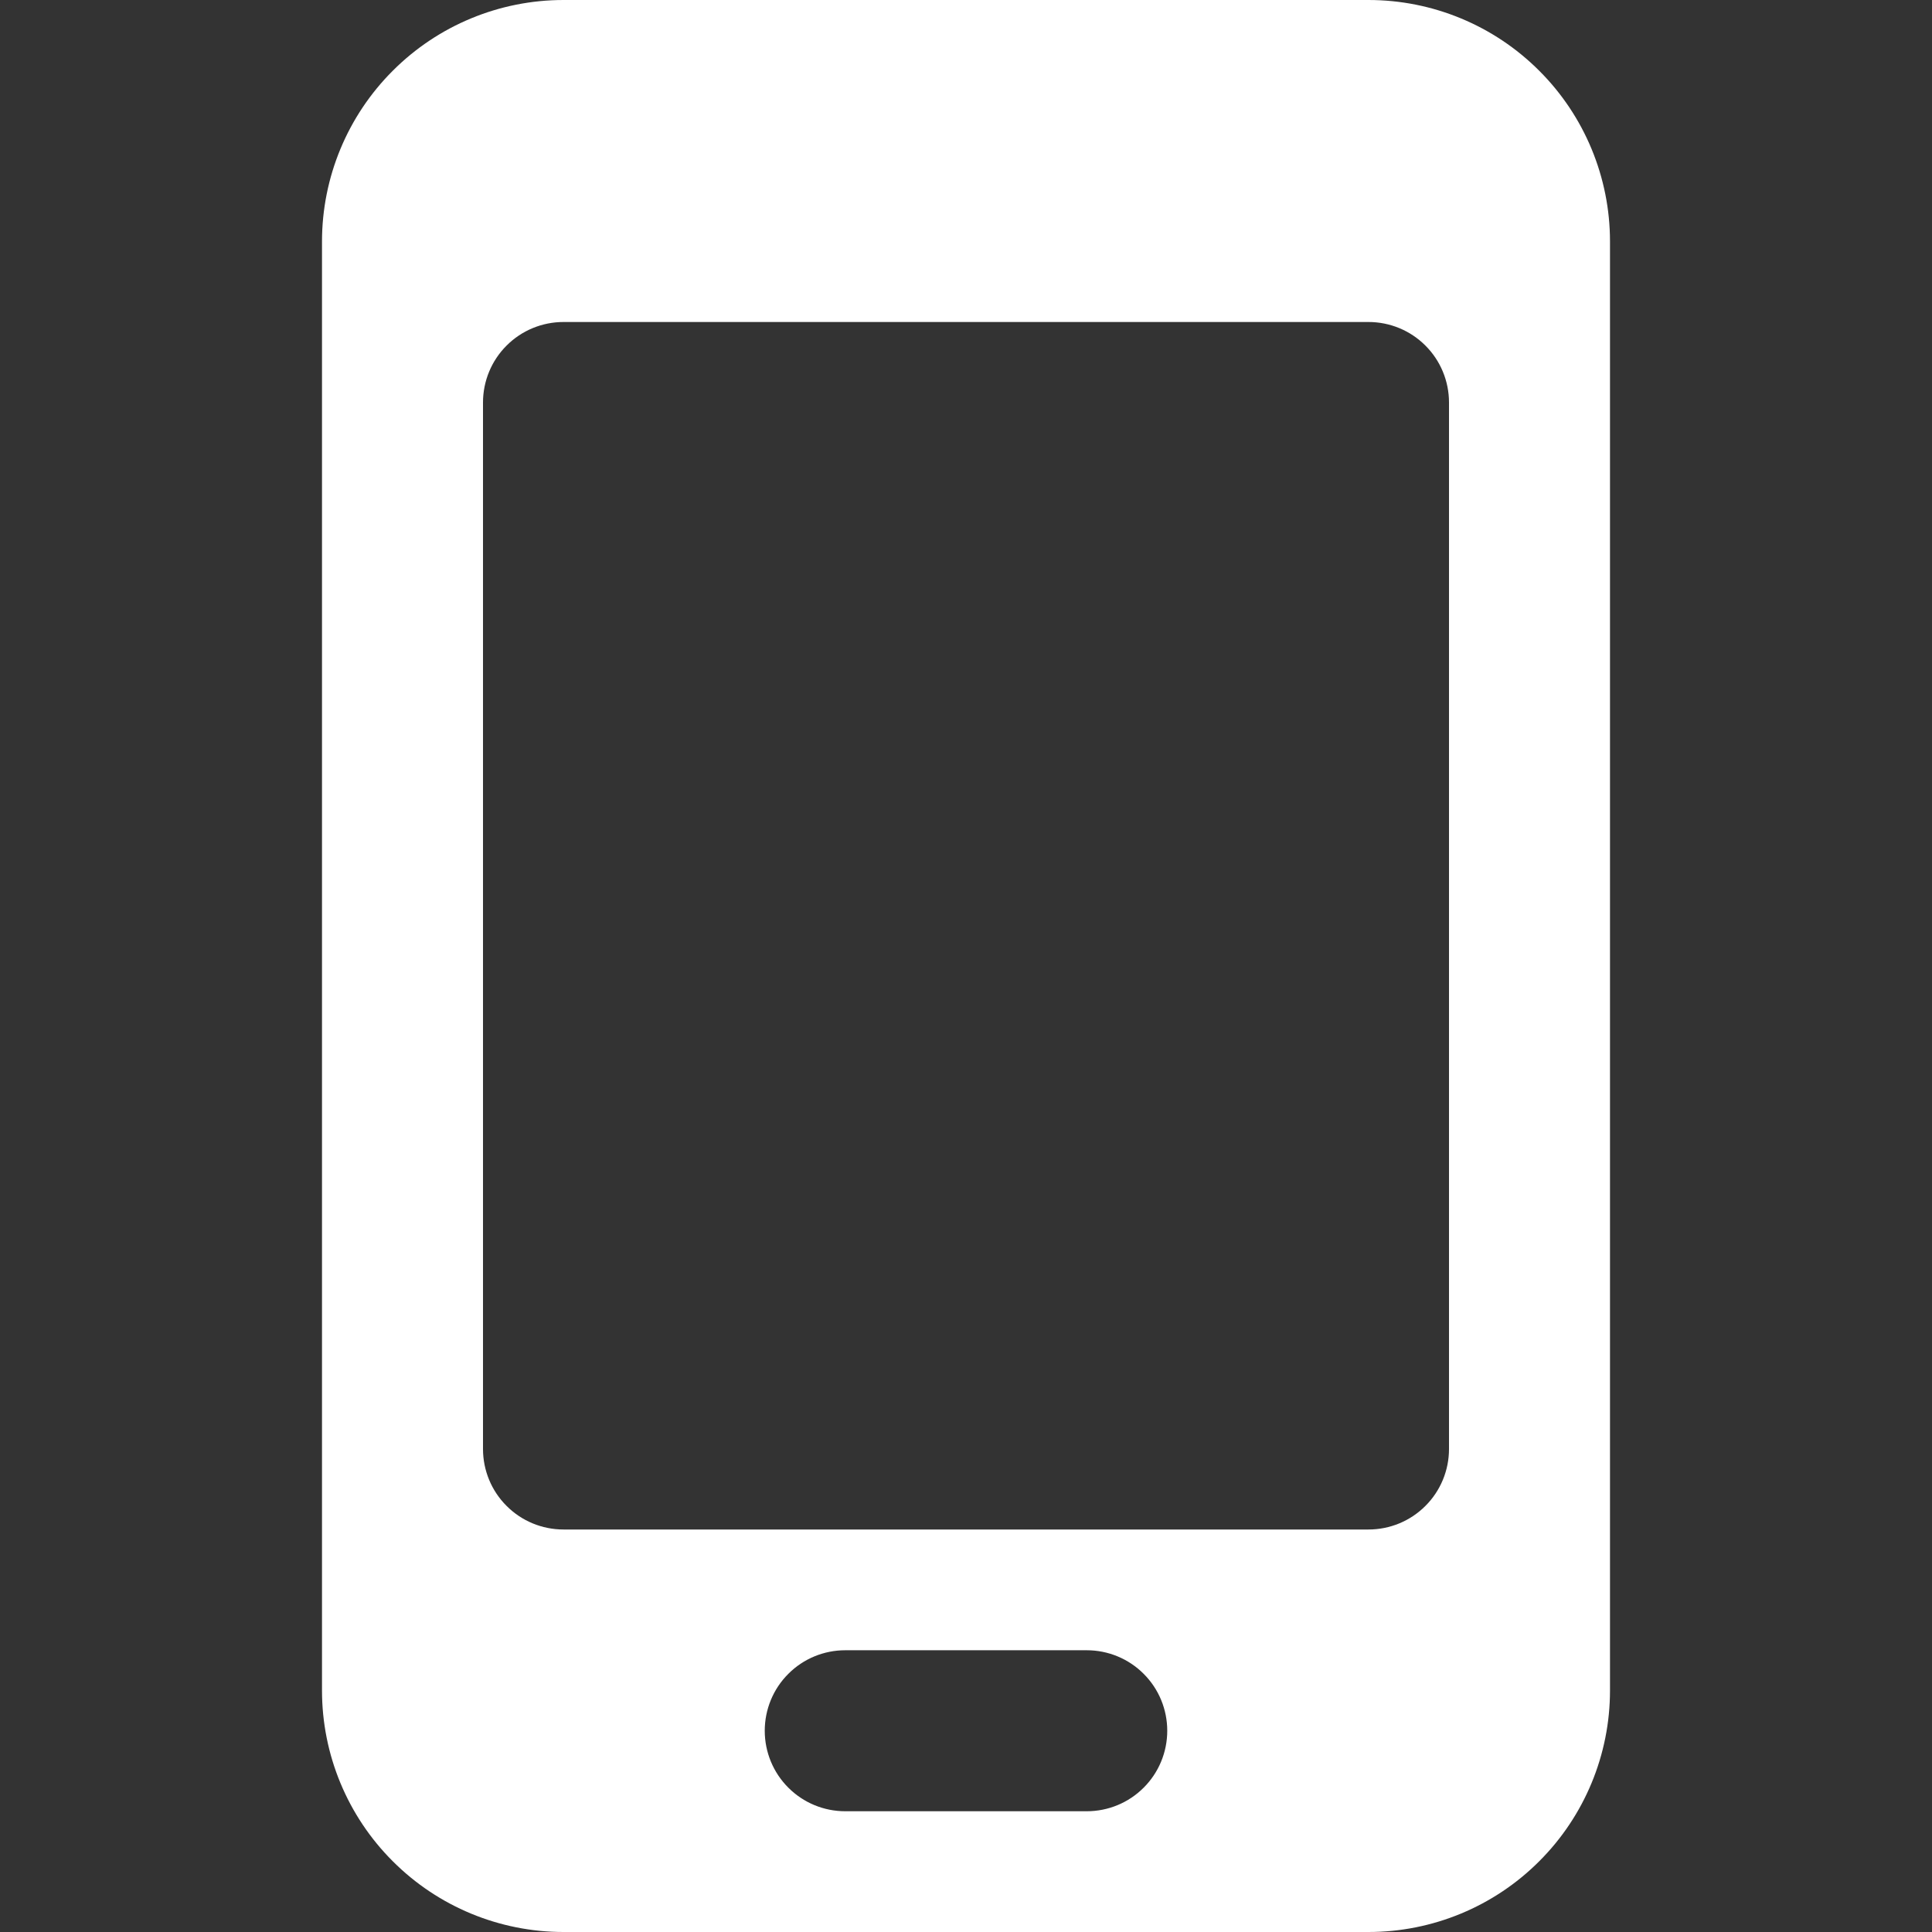
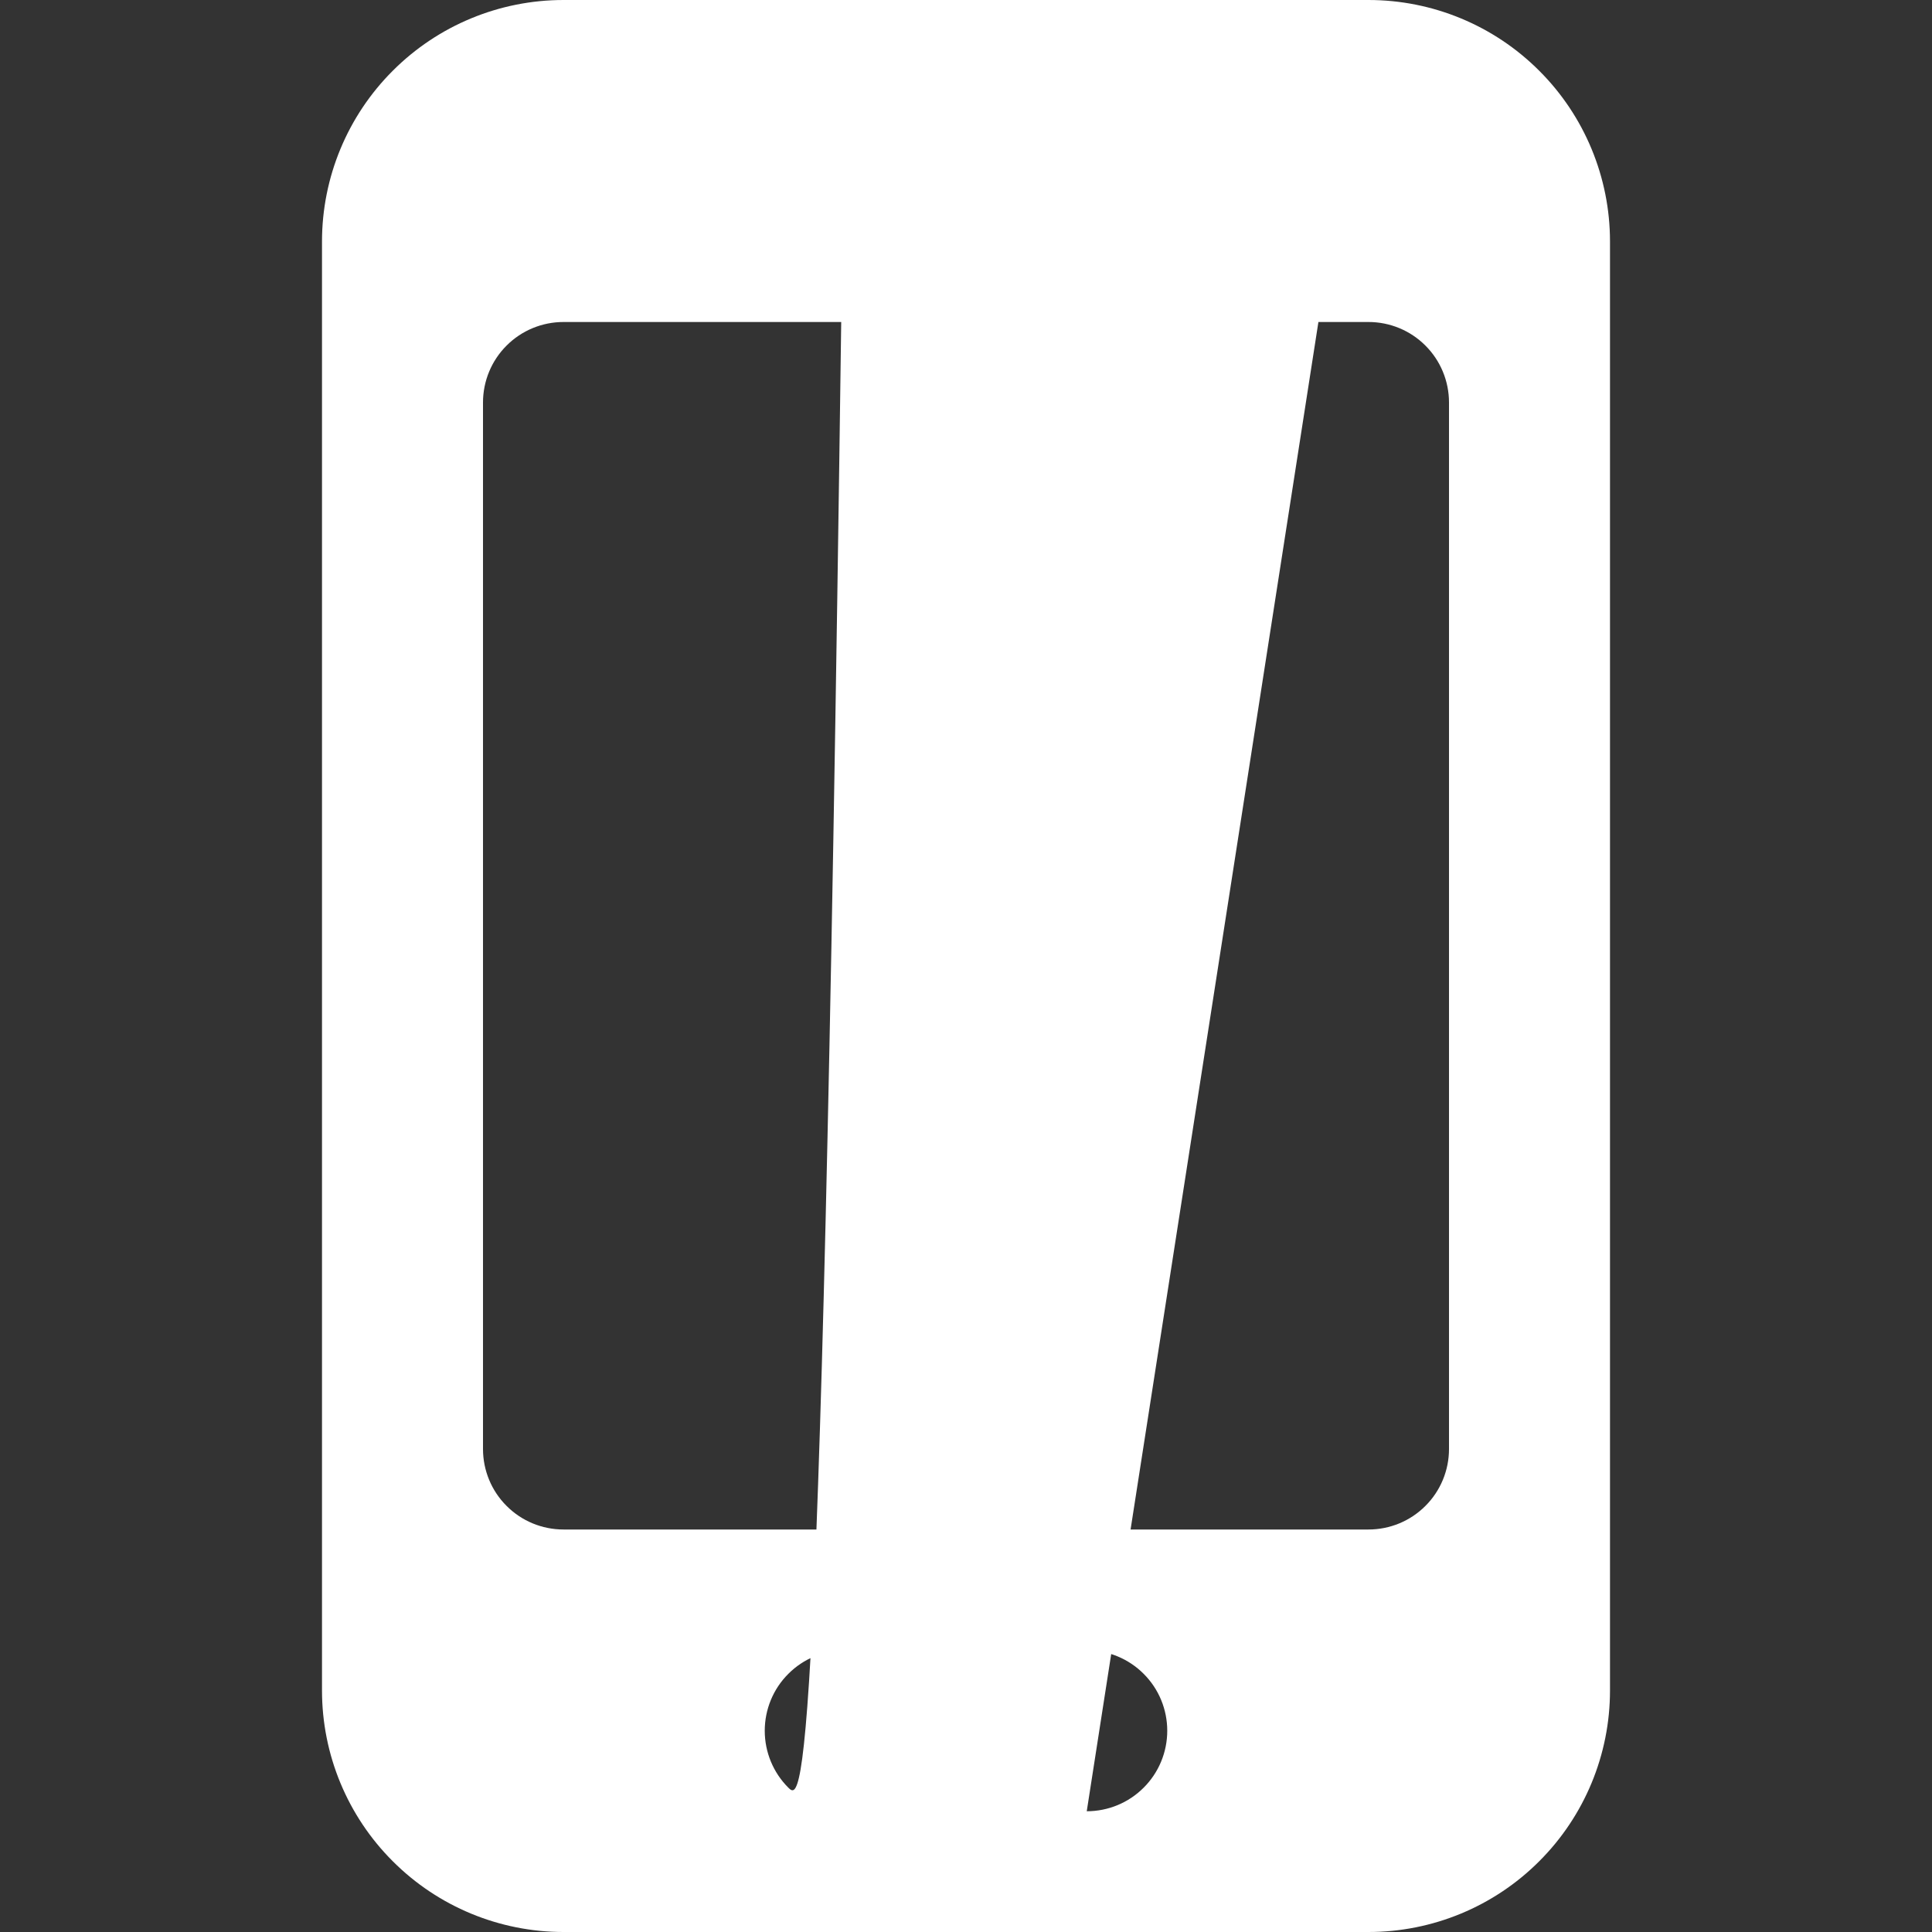
<svg xmlns="http://www.w3.org/2000/svg" width="24" height="24" viewBox="0 0 24 24" fill="none">
  <rect x="0" y="0" width="24" height="24" fill="#333333" stroke="none" />
-   <path d="M17 0H7C6.204 0 5.441 0.316 4.879 0.879C4.316 1.441 4 2.204 4 3V21C4 21.796 4.316 22.559 4.879 23.121C5.441 23.684 6.204 24 7 24H17C17.796 24 18.559 23.684 19.121 23.121C19.684 22.559 20 21.796 20 21V3C20 2.204 19.684 1.441 19.121 0.879C18.559 0.316 17.796 0 17 0ZM13.5 22.5H10.5C10.235 22.5 9.98 22.395 9.793 22.207C9.605 22.02 9.5 21.765 9.5 21.5C9.5 21.235 9.605 20.98 9.793 20.793C9.98 20.605 10.235 20.5 10.5 20.5H13.5C13.765 20.5 14.02 20.605 14.207 20.793C14.395 20.98 14.5 21.235 14.5 21.5C14.5 21.765 14.395 22.02 14.207 22.207C14.02 22.395 13.765 22.5 13.5 22.5ZM18 18C18 18.265 17.895 18.52 17.707 18.707C17.52 18.895 17.265 19 17 19H7C6.735 19 6.48 18.895 6.293 18.707C6.105 18.52 6 18.265 6 18V5C6 4.735 6.105 4.48 6.293 4.293C6.48 4.105 6.735 4 7 4H17C17.265 4 17.52 4.105 17.707 4.293C17.895 4.48 18 4.735 18 5V18Z" fill="white" />
+   <path d="M17 0H7C6.204 0 5.441 0.316 4.879 0.879C4.316 1.441 4 2.204 4 3V21C4 21.796 4.316 22.559 4.879 23.121C5.441 23.684 6.204 24 7 24H17C17.796 24 18.559 23.684 19.121 23.121C19.684 22.559 20 21.796 20 21V3C20 2.204 19.684 1.441 19.121 0.879C18.559 0.316 17.796 0 17 0ZH10.5C10.235 22.5 9.98 22.395 9.793 22.207C9.605 22.02 9.5 21.765 9.5 21.5C9.5 21.235 9.605 20.98 9.793 20.793C9.98 20.605 10.235 20.5 10.5 20.5H13.5C13.765 20.5 14.02 20.605 14.207 20.793C14.395 20.98 14.5 21.235 14.5 21.5C14.5 21.765 14.395 22.02 14.207 22.207C14.02 22.395 13.765 22.5 13.5 22.5ZM18 18C18 18.265 17.895 18.52 17.707 18.707C17.52 18.895 17.265 19 17 19H7C6.735 19 6.48 18.895 6.293 18.707C6.105 18.52 6 18.265 6 18V5C6 4.735 6.105 4.48 6.293 4.293C6.48 4.105 6.735 4 7 4H17C17.265 4 17.52 4.105 17.707 4.293C17.895 4.48 18 4.735 18 5V18Z" fill="white" />
</svg>